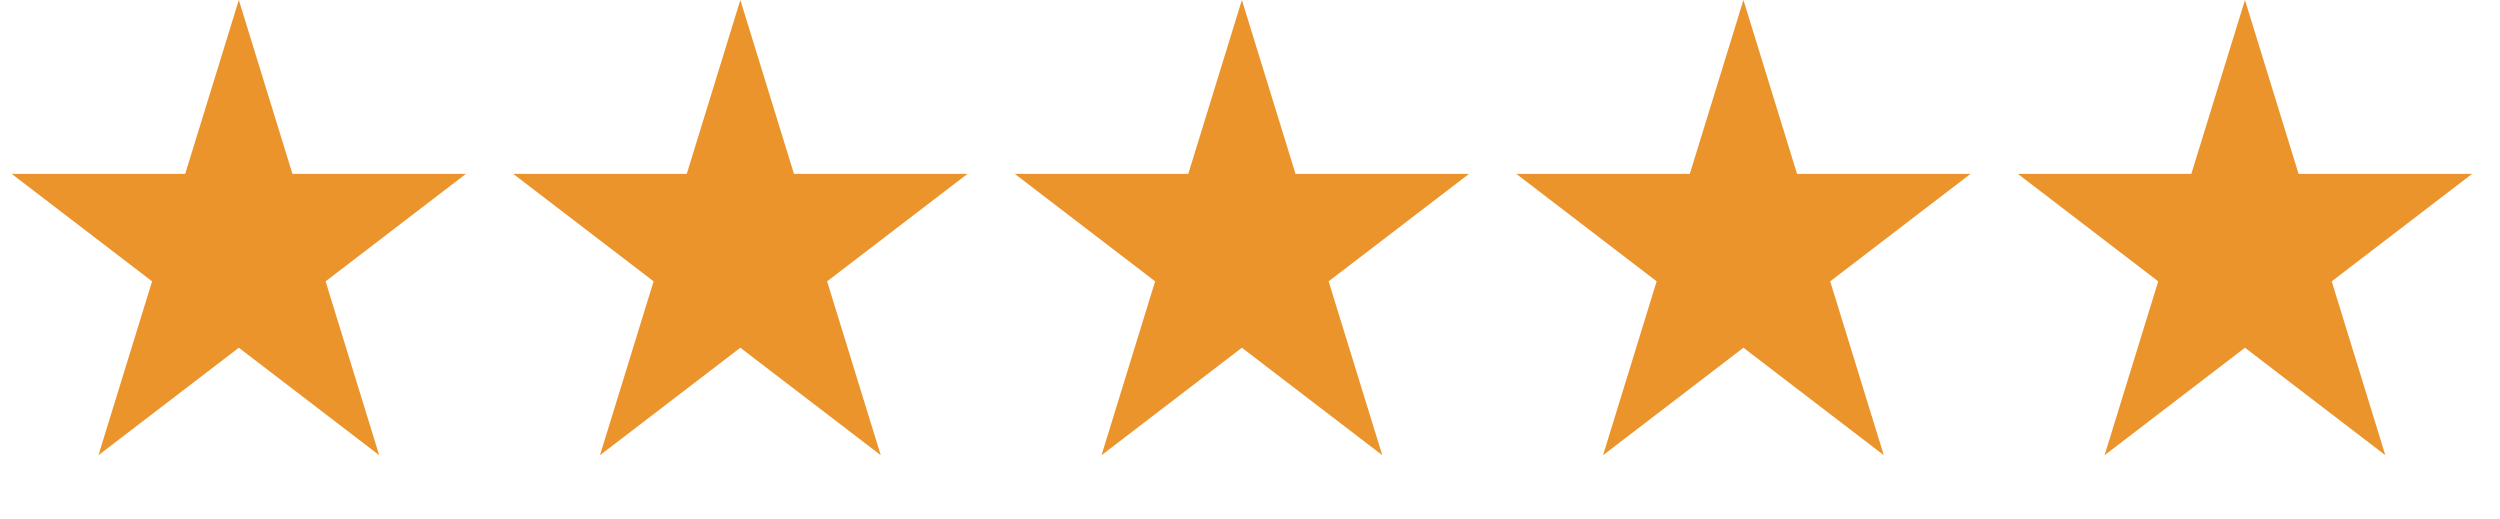
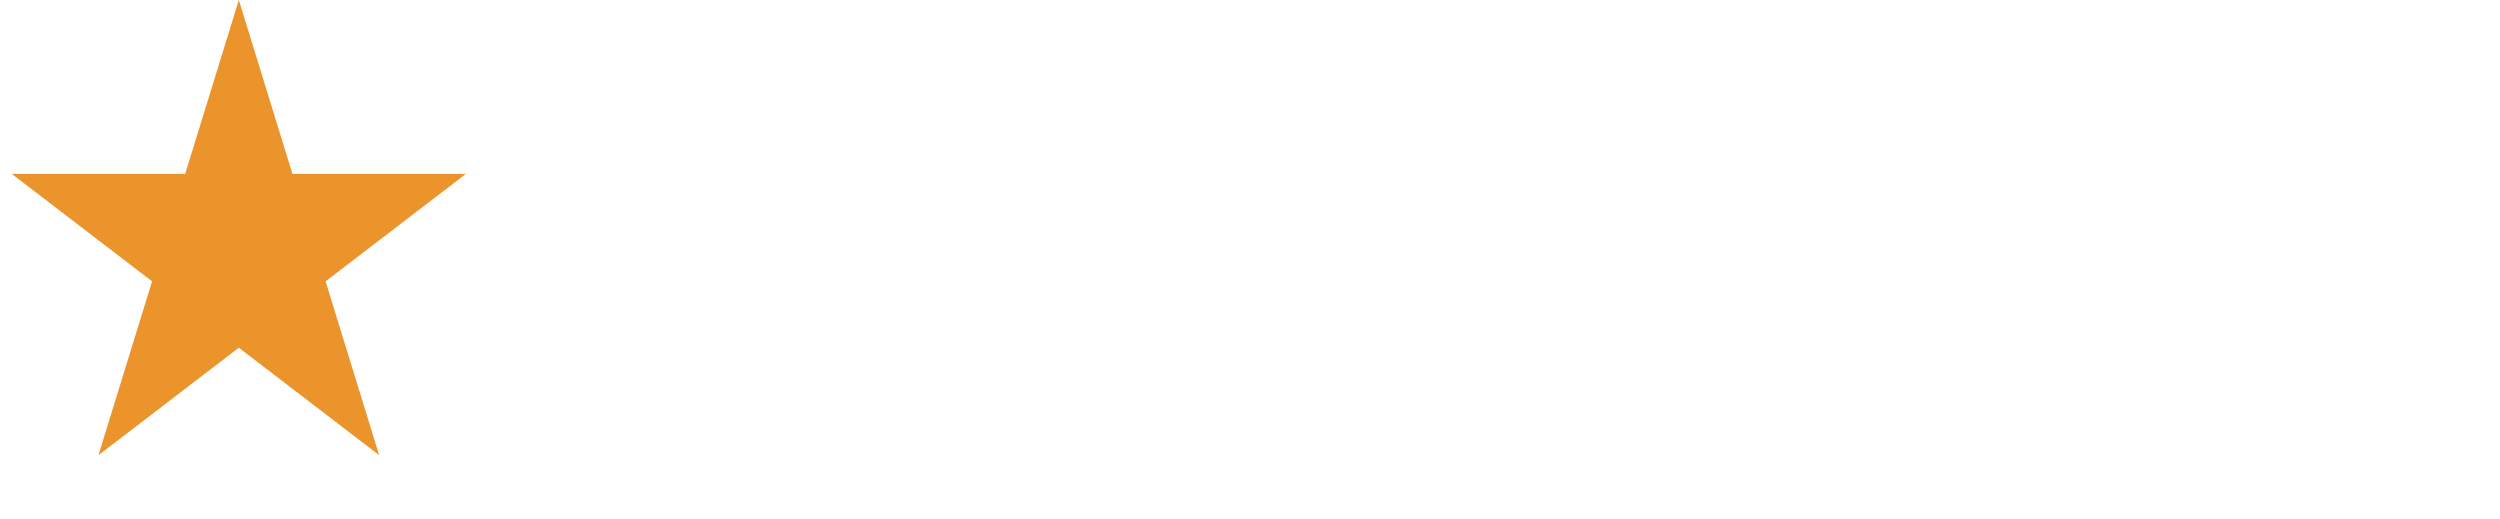
<svg xmlns="http://www.w3.org/2000/svg" width="77" height="16" viewBox="0 0 77 16" fill="none">
  <path d="M7.356 0L9.007 5.355H14.351L10.028 8.665L11.679 14.02L7.356 10.71L3.032 14.02L4.684 8.665L0.36 5.355H5.704L7.356 0Z" fill="#EC942C" />
-   <path d="M22.803 0L24.454 5.355H29.799L25.475 8.665L27.127 14.02L22.803 10.71L18.479 14.02L20.131 8.665L15.807 5.355H21.152L22.803 0Z" fill="#EC942C" />
-   <path d="M38.25 0L39.902 5.355H45.246L40.922 8.665L42.574 14.02L38.25 10.71L33.927 14.02L35.578 8.665L31.255 5.355H36.599L38.25 0Z" fill="#EC942C" />
-   <path d="M53.698 0L55.349 5.355H60.693L56.37 8.665L58.021 14.02L53.698 10.71L49.374 14.02L51.025 8.665L46.702 5.355H52.046L53.698 0Z" fill="#EC942C" />
-   <path d="M69.145 0L70.796 5.355H76.141L71.817 8.665L73.468 14.02L69.145 10.71L64.821 14.02L66.473 8.665L62.149 5.355H67.493L69.145 0Z" fill="#EC942C" />
</svg>